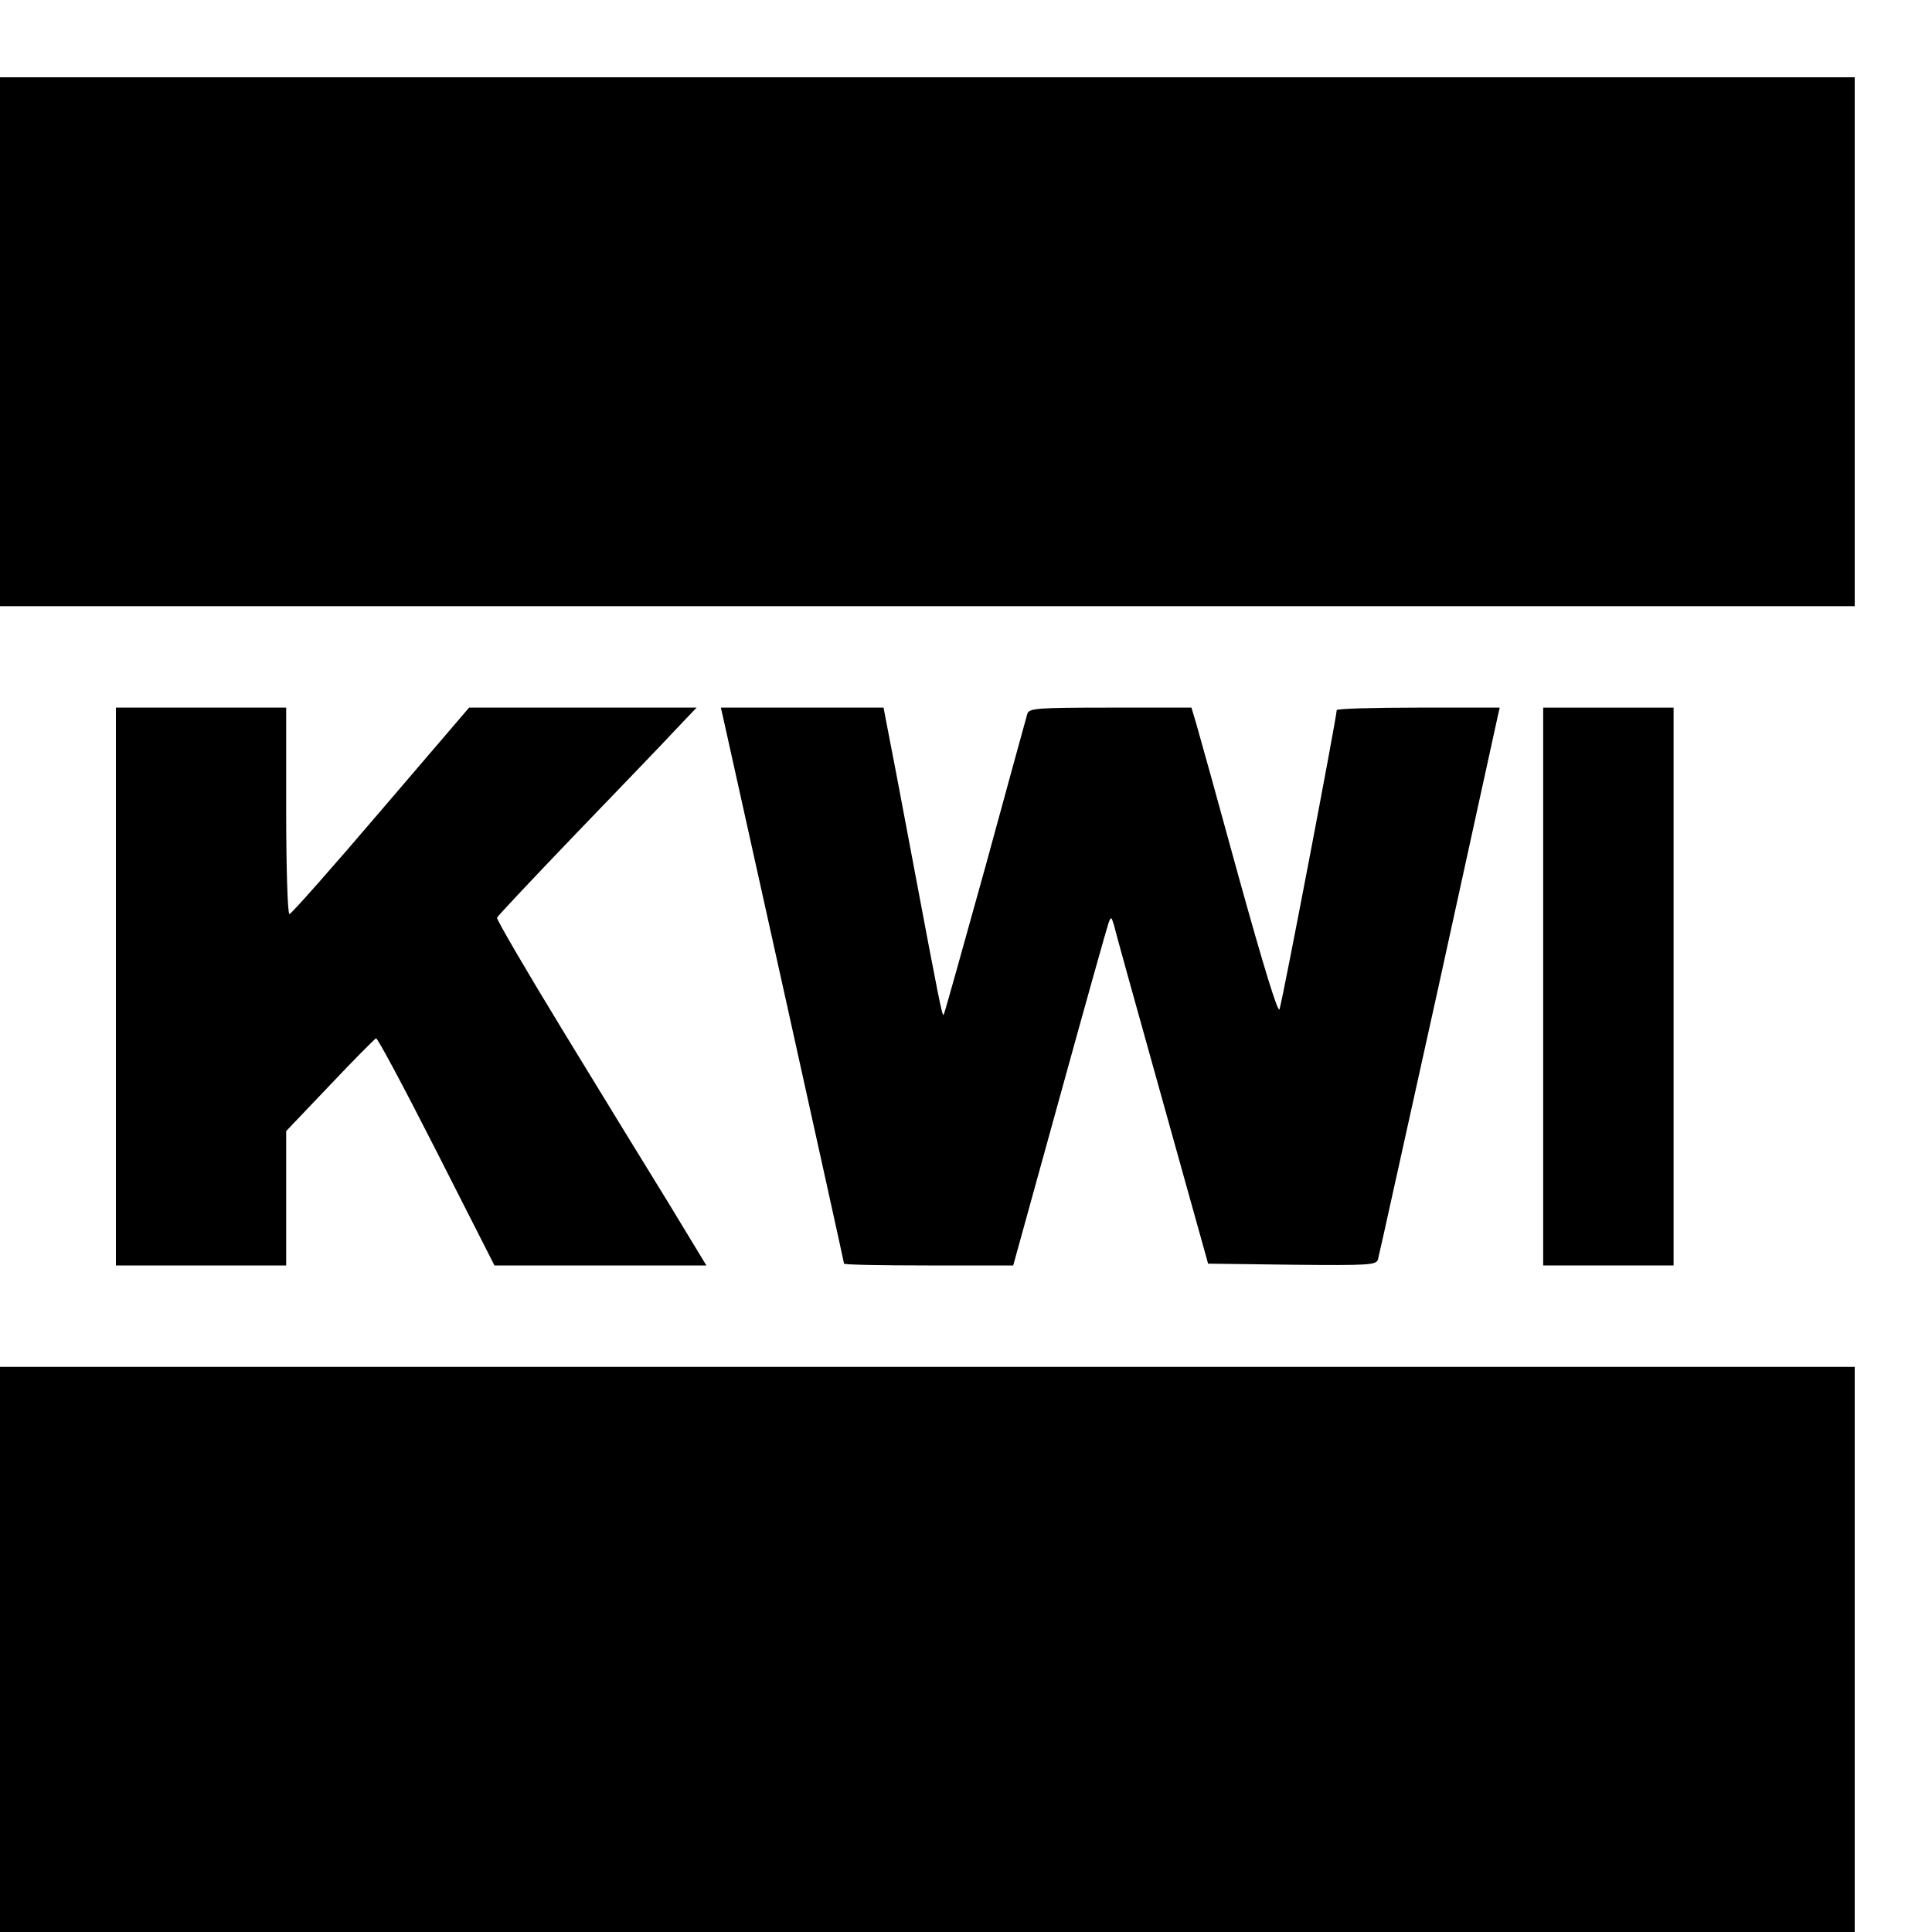
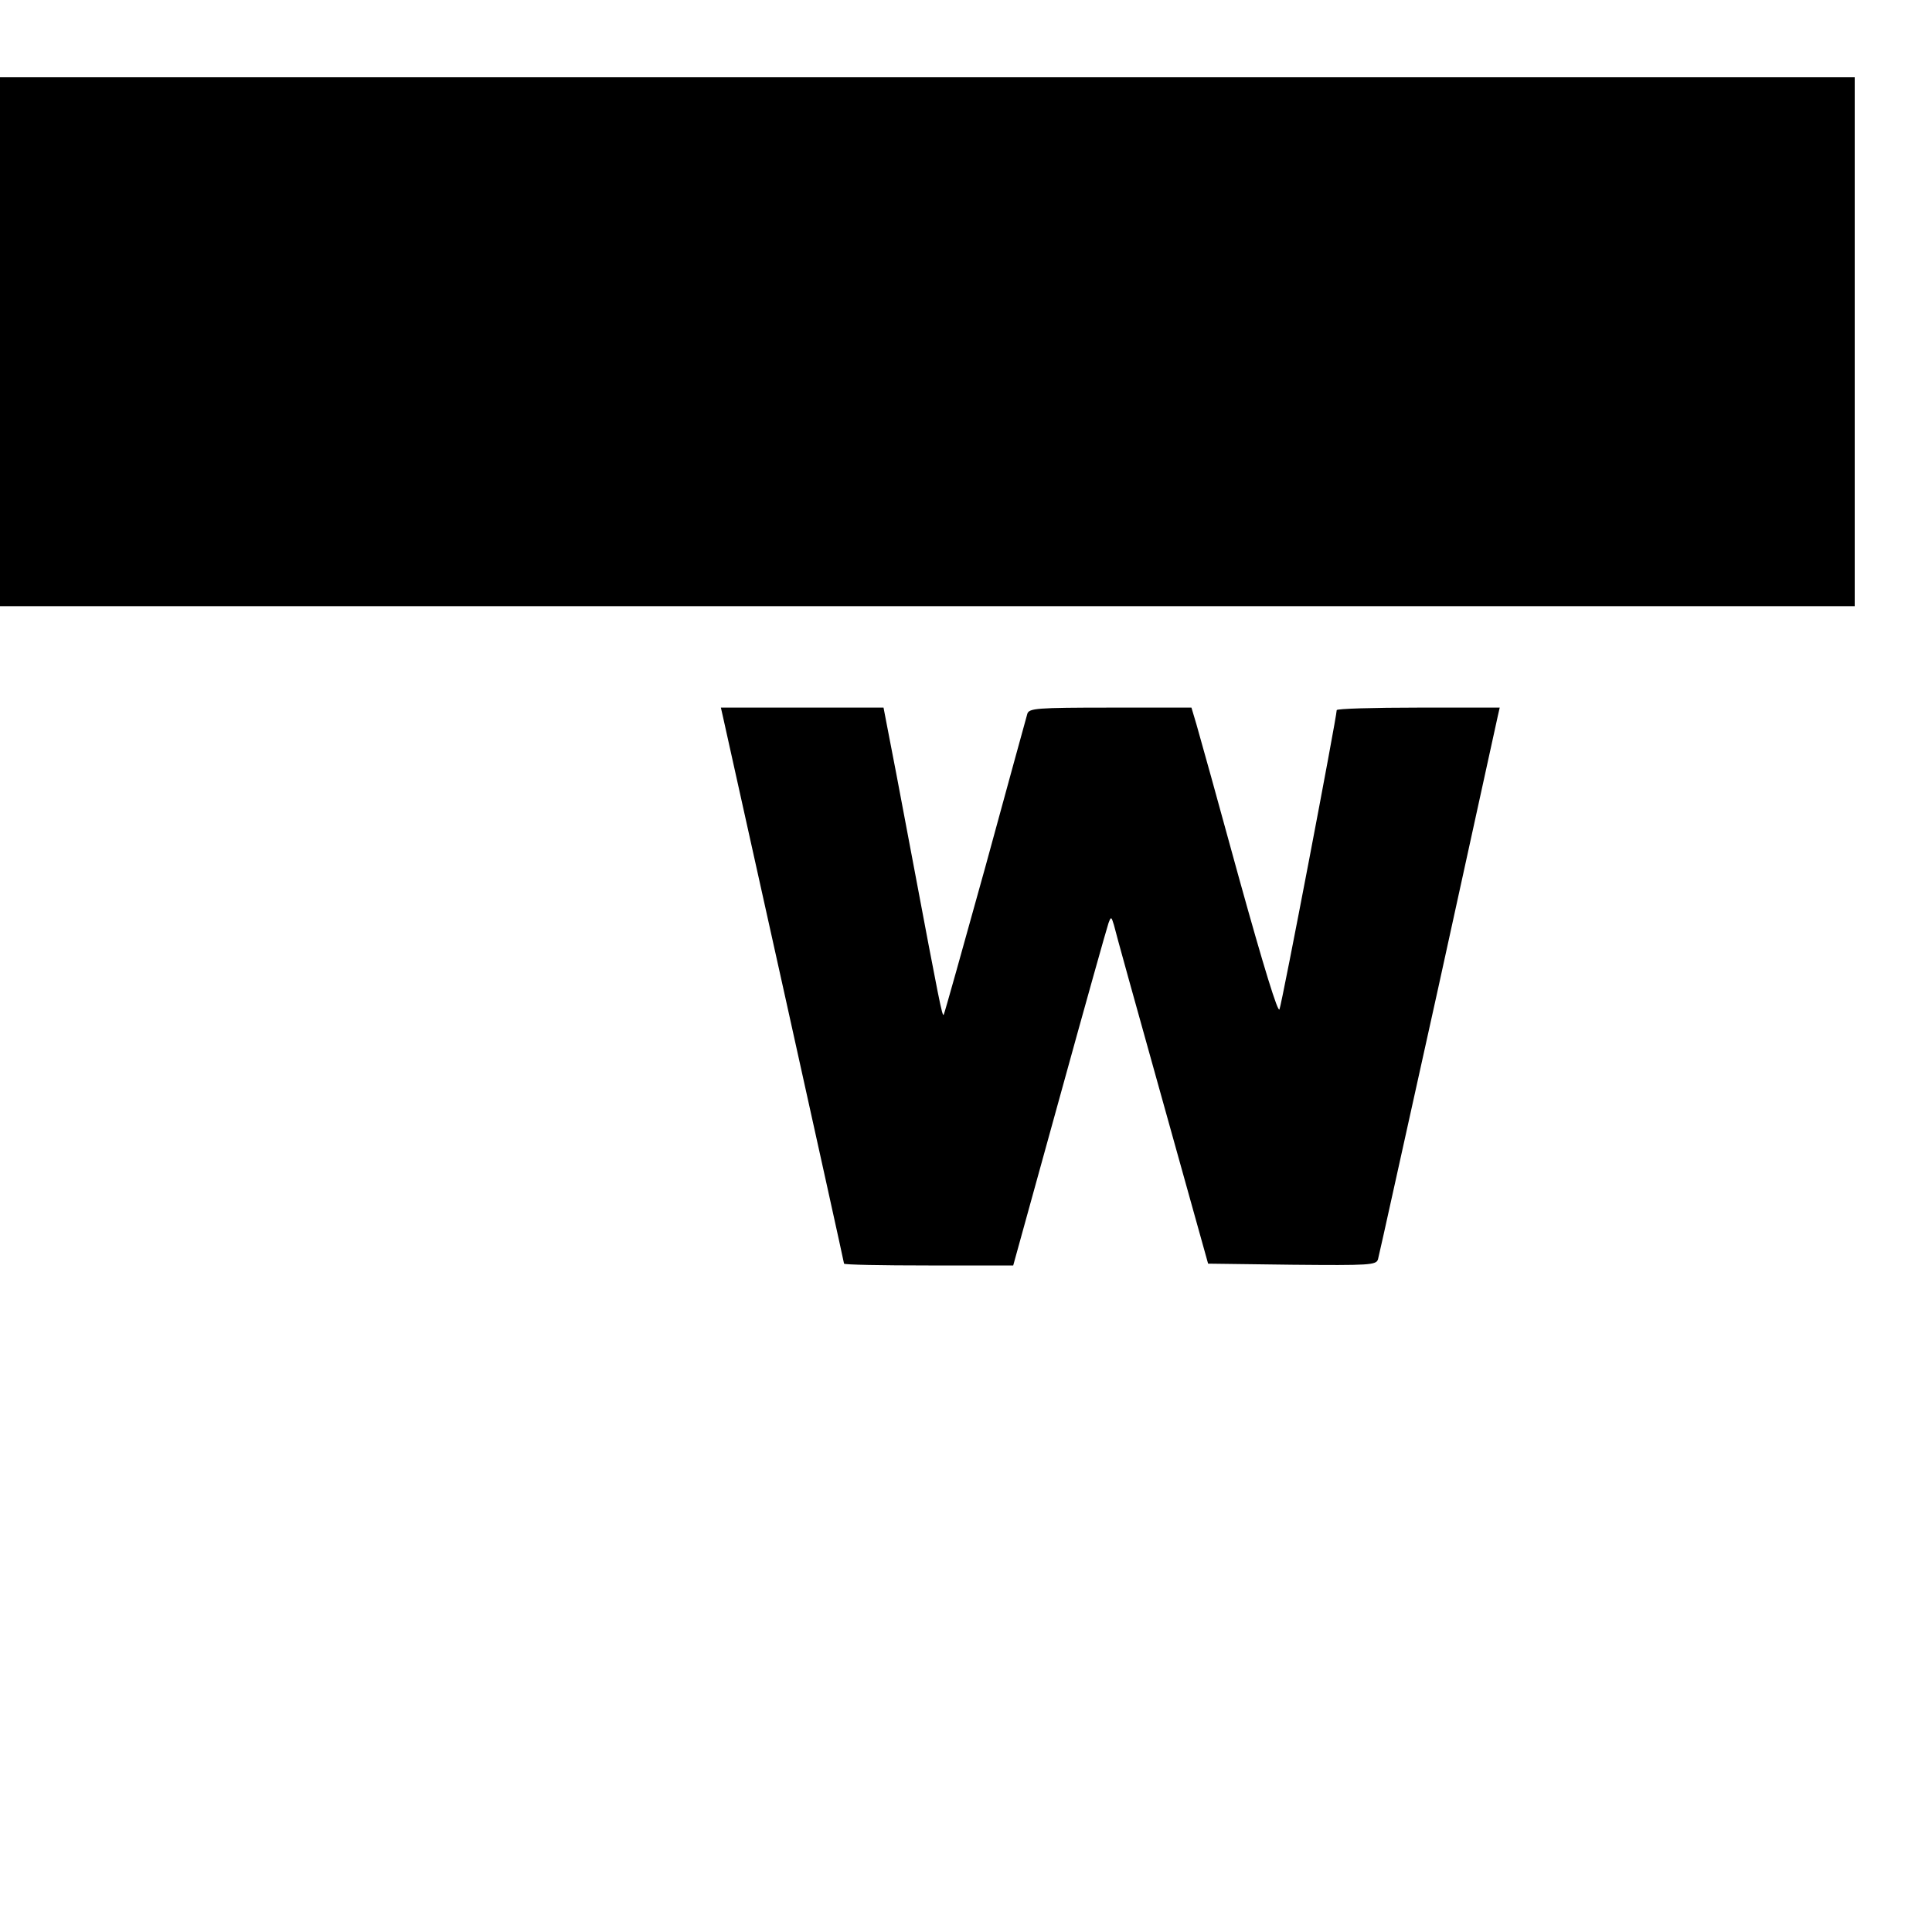
<svg xmlns="http://www.w3.org/2000/svg" version="1.0" width="16pt" height="16pt" viewBox="0 0 16 16" preserveAspectRatio="xMidYMid meet">
  <g transform="translate(0,16) scale(0.003,-0.003)" fill="#000000" stroke="none">
    <path d="M0 4390 l0 -730 2560 0 2560 0 0 730 0 730 -2560 0 -2560 0 0 -730z" />
-     <path d="M320 2610 l0 -770 235 0 235 0 0 185 0 186 121 127 c66 70 124 128 127 129 4 2 79 -139 167 -312 l160 -315 292 0 293 0 -108 178 c-60 97 -191 311 -291 475 -100 164 -181 303 -179 307 2 5 100 109 218 232 118 123 242 251 274 286 l59 62 -314 0 -314 0 -244 -285 c-134 -157 -247 -285 -252 -285 -5 0 -9 128 -9 285 l0 285 -235 0 -235 0 0 -770z" />
    <path d="M1995 3358 c15 -66 335 -1508 335 -1513 0 -3 105 -5 233 -5 l234 0 128 463 c70 254 131 471 135 482 7 19 8 18 15 -5 3 -14 63 -230 133 -480 l127 -455 232 -3 c214 -2 232 -1 237 15 3 10 77 347 166 748 88 402 162 740 165 753 l5 22 -225 0 c-124 0 -225 -3 -225 -7 0 -19 -151 -810 -158 -826 -4 -11 -43 115 -111 360 -57 208 -110 399 -118 426 l-14 47 -224 0 c-204 0 -224 -2 -229 -17 -3 -10 -55 -200 -116 -423 -62 -223 -113 -406 -115 -408 -4 -5 -12 35 -85 423 -33 176 -65 344 -71 373 l-10 52 -225 0 -224 0 5 -22z" />
-     <path d="M4260 2610 l0 -770 180 0 180 0 0 770 0 770 -180 0 -180 0 0 -770z" />
-     <path d="M0 780 l0 -780 2560 0 2560 0 0 780 0 780 -2560 0 -2560 0 0 -780z" />
  </g>
</svg>